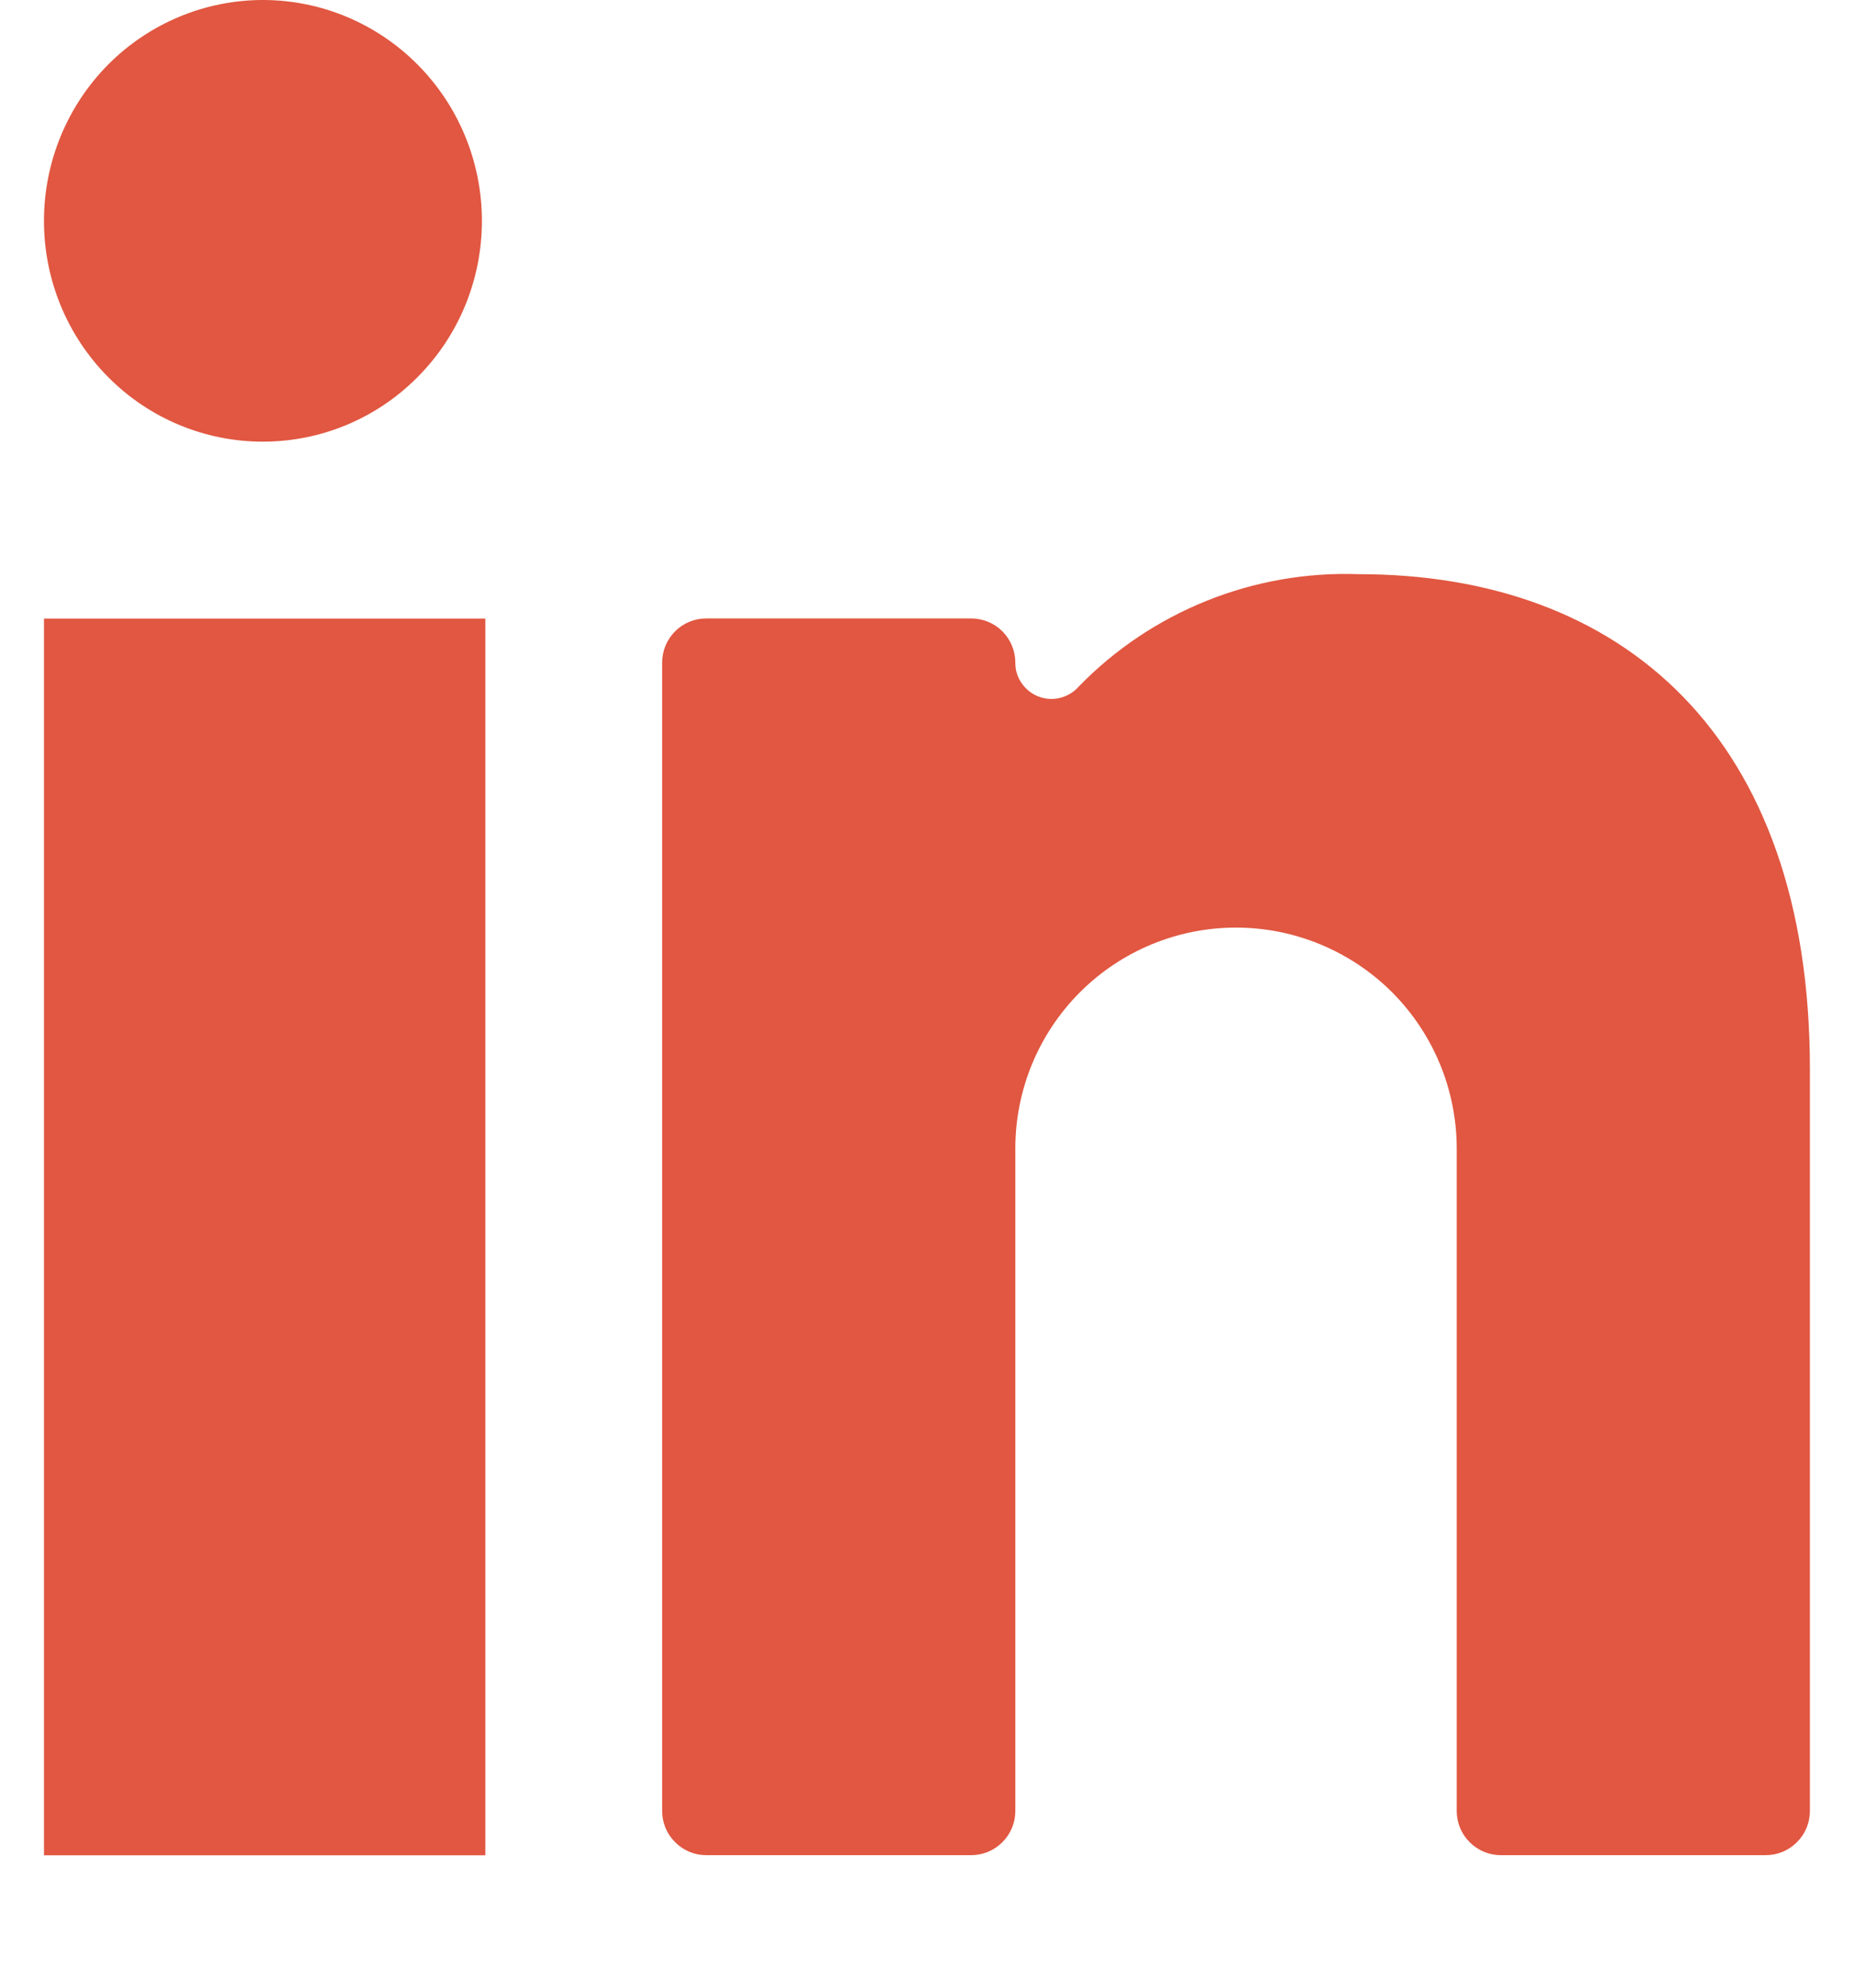
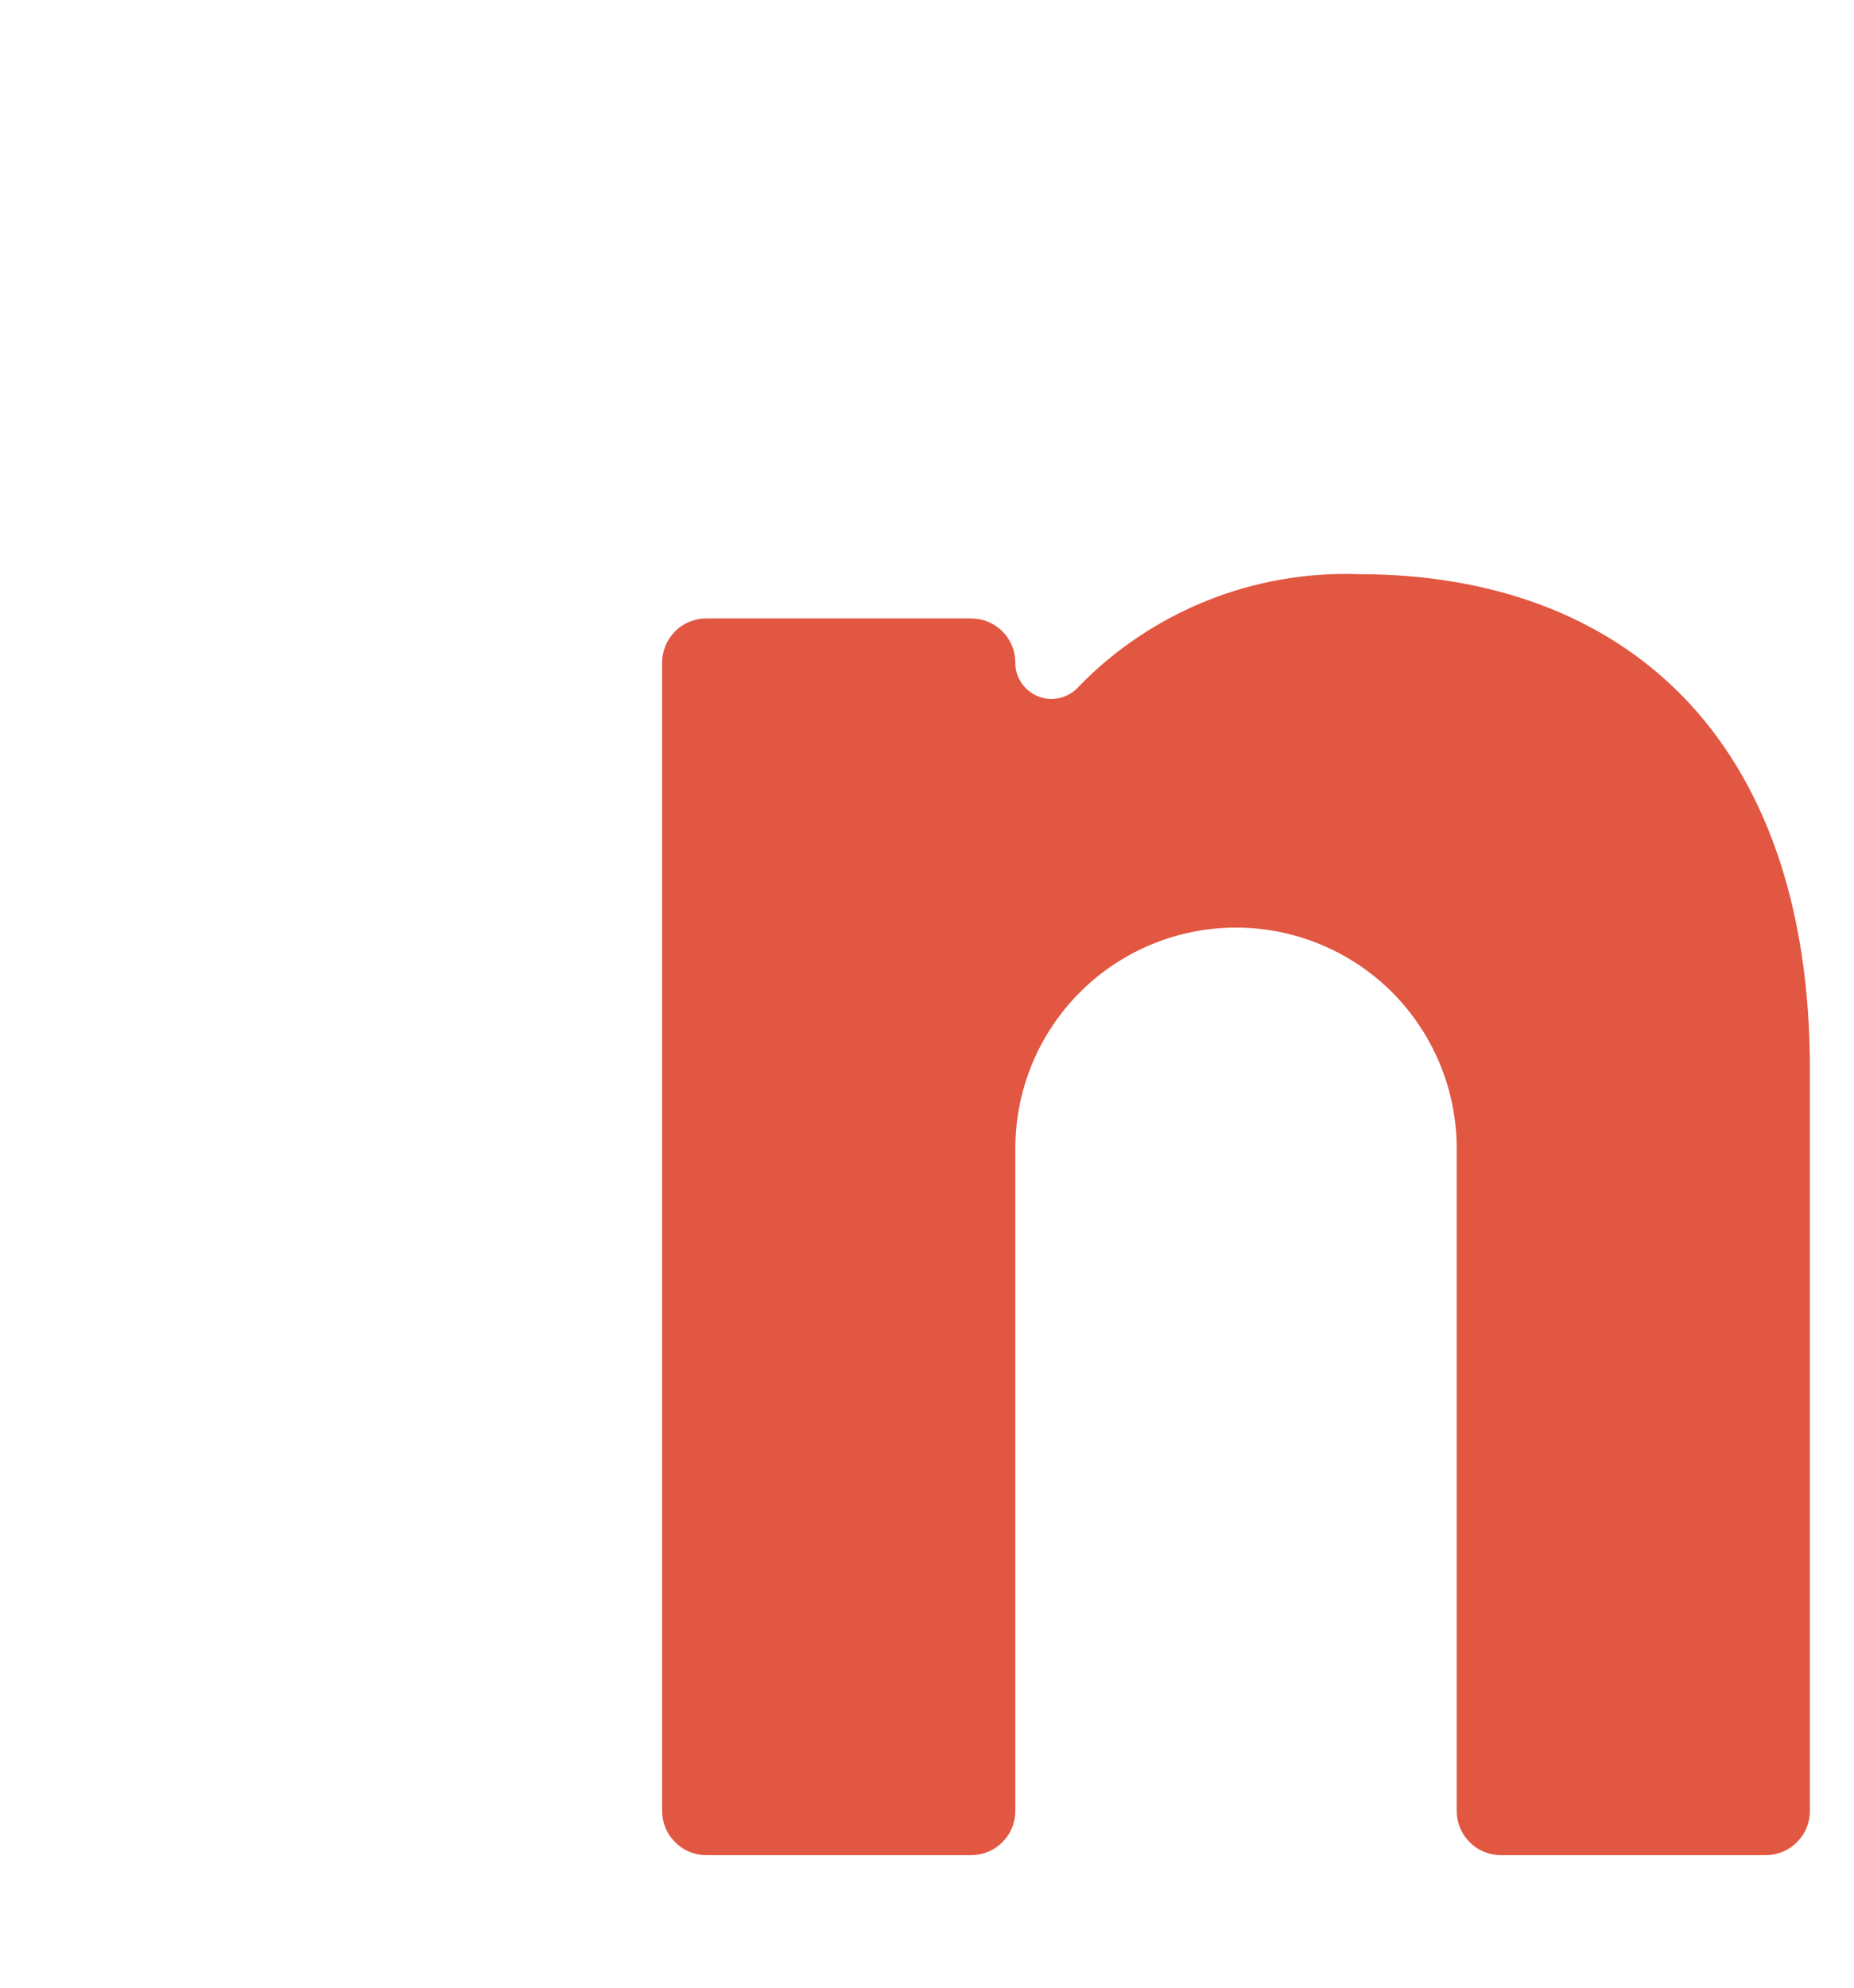
<svg xmlns="http://www.w3.org/2000/svg" width="14" height="15" viewBox="0 0 14 15" fill="none">
-   <path d="M0.332 4.668H3.665V14.001H0.332V4.668Z" fill="#E15741" />
-   <path d="M0.332 1.667C0.332 2.109 0.506 2.533 0.816 2.845C1.126 3.158 1.547 3.333 1.985 3.333C2.424 3.333 2.844 3.158 3.154 2.845C3.465 2.533 3.639 2.109 3.639 1.667C3.639 1.225 3.465 0.801 3.154 0.488C2.844 0.176 2.424 0 1.985 0C1.547 0 1.126 0.176 0.816 0.488C0.506 0.801 0.332 1.225 0.332 1.667Z" fill="#E15741" />
  <path d="M11.333 14H13.333C13.422 14 13.507 13.965 13.569 13.902C13.632 13.84 13.667 13.755 13.667 13.667V8.067C13.667 5.553 12.247 4.333 10.26 4.333C9.868 4.319 9.478 4.387 9.114 4.533C8.75 4.679 8.42 4.899 8.147 5.18C8.11 5.222 8.062 5.252 8.007 5.266C7.953 5.28 7.896 5.277 7.844 5.257C7.792 5.238 7.747 5.202 7.715 5.156C7.683 5.11 7.666 5.056 7.667 5C7.667 4.912 7.632 4.827 7.569 4.764C7.507 4.702 7.422 4.667 7.333 4.667H5.333C5.245 4.667 5.16 4.702 5.098 4.764C5.035 4.827 5 4.912 5 5V13.667C5 13.755 5.035 13.84 5.098 13.902C5.16 13.965 5.245 14 5.333 14H7.333C7.422 14 7.507 13.965 7.569 13.902C7.632 13.84 7.667 13.755 7.667 13.667V8.667C7.667 8.225 7.842 7.801 8.155 7.488C8.467 7.176 8.891 7 9.333 7C9.775 7 10.199 7.176 10.512 7.488C10.824 7.801 11 8.225 11 8.667V13.667C11 13.755 11.035 13.84 11.098 13.902C11.16 13.965 11.245 14 11.333 14Z" fill="#E15741" />
</svg>